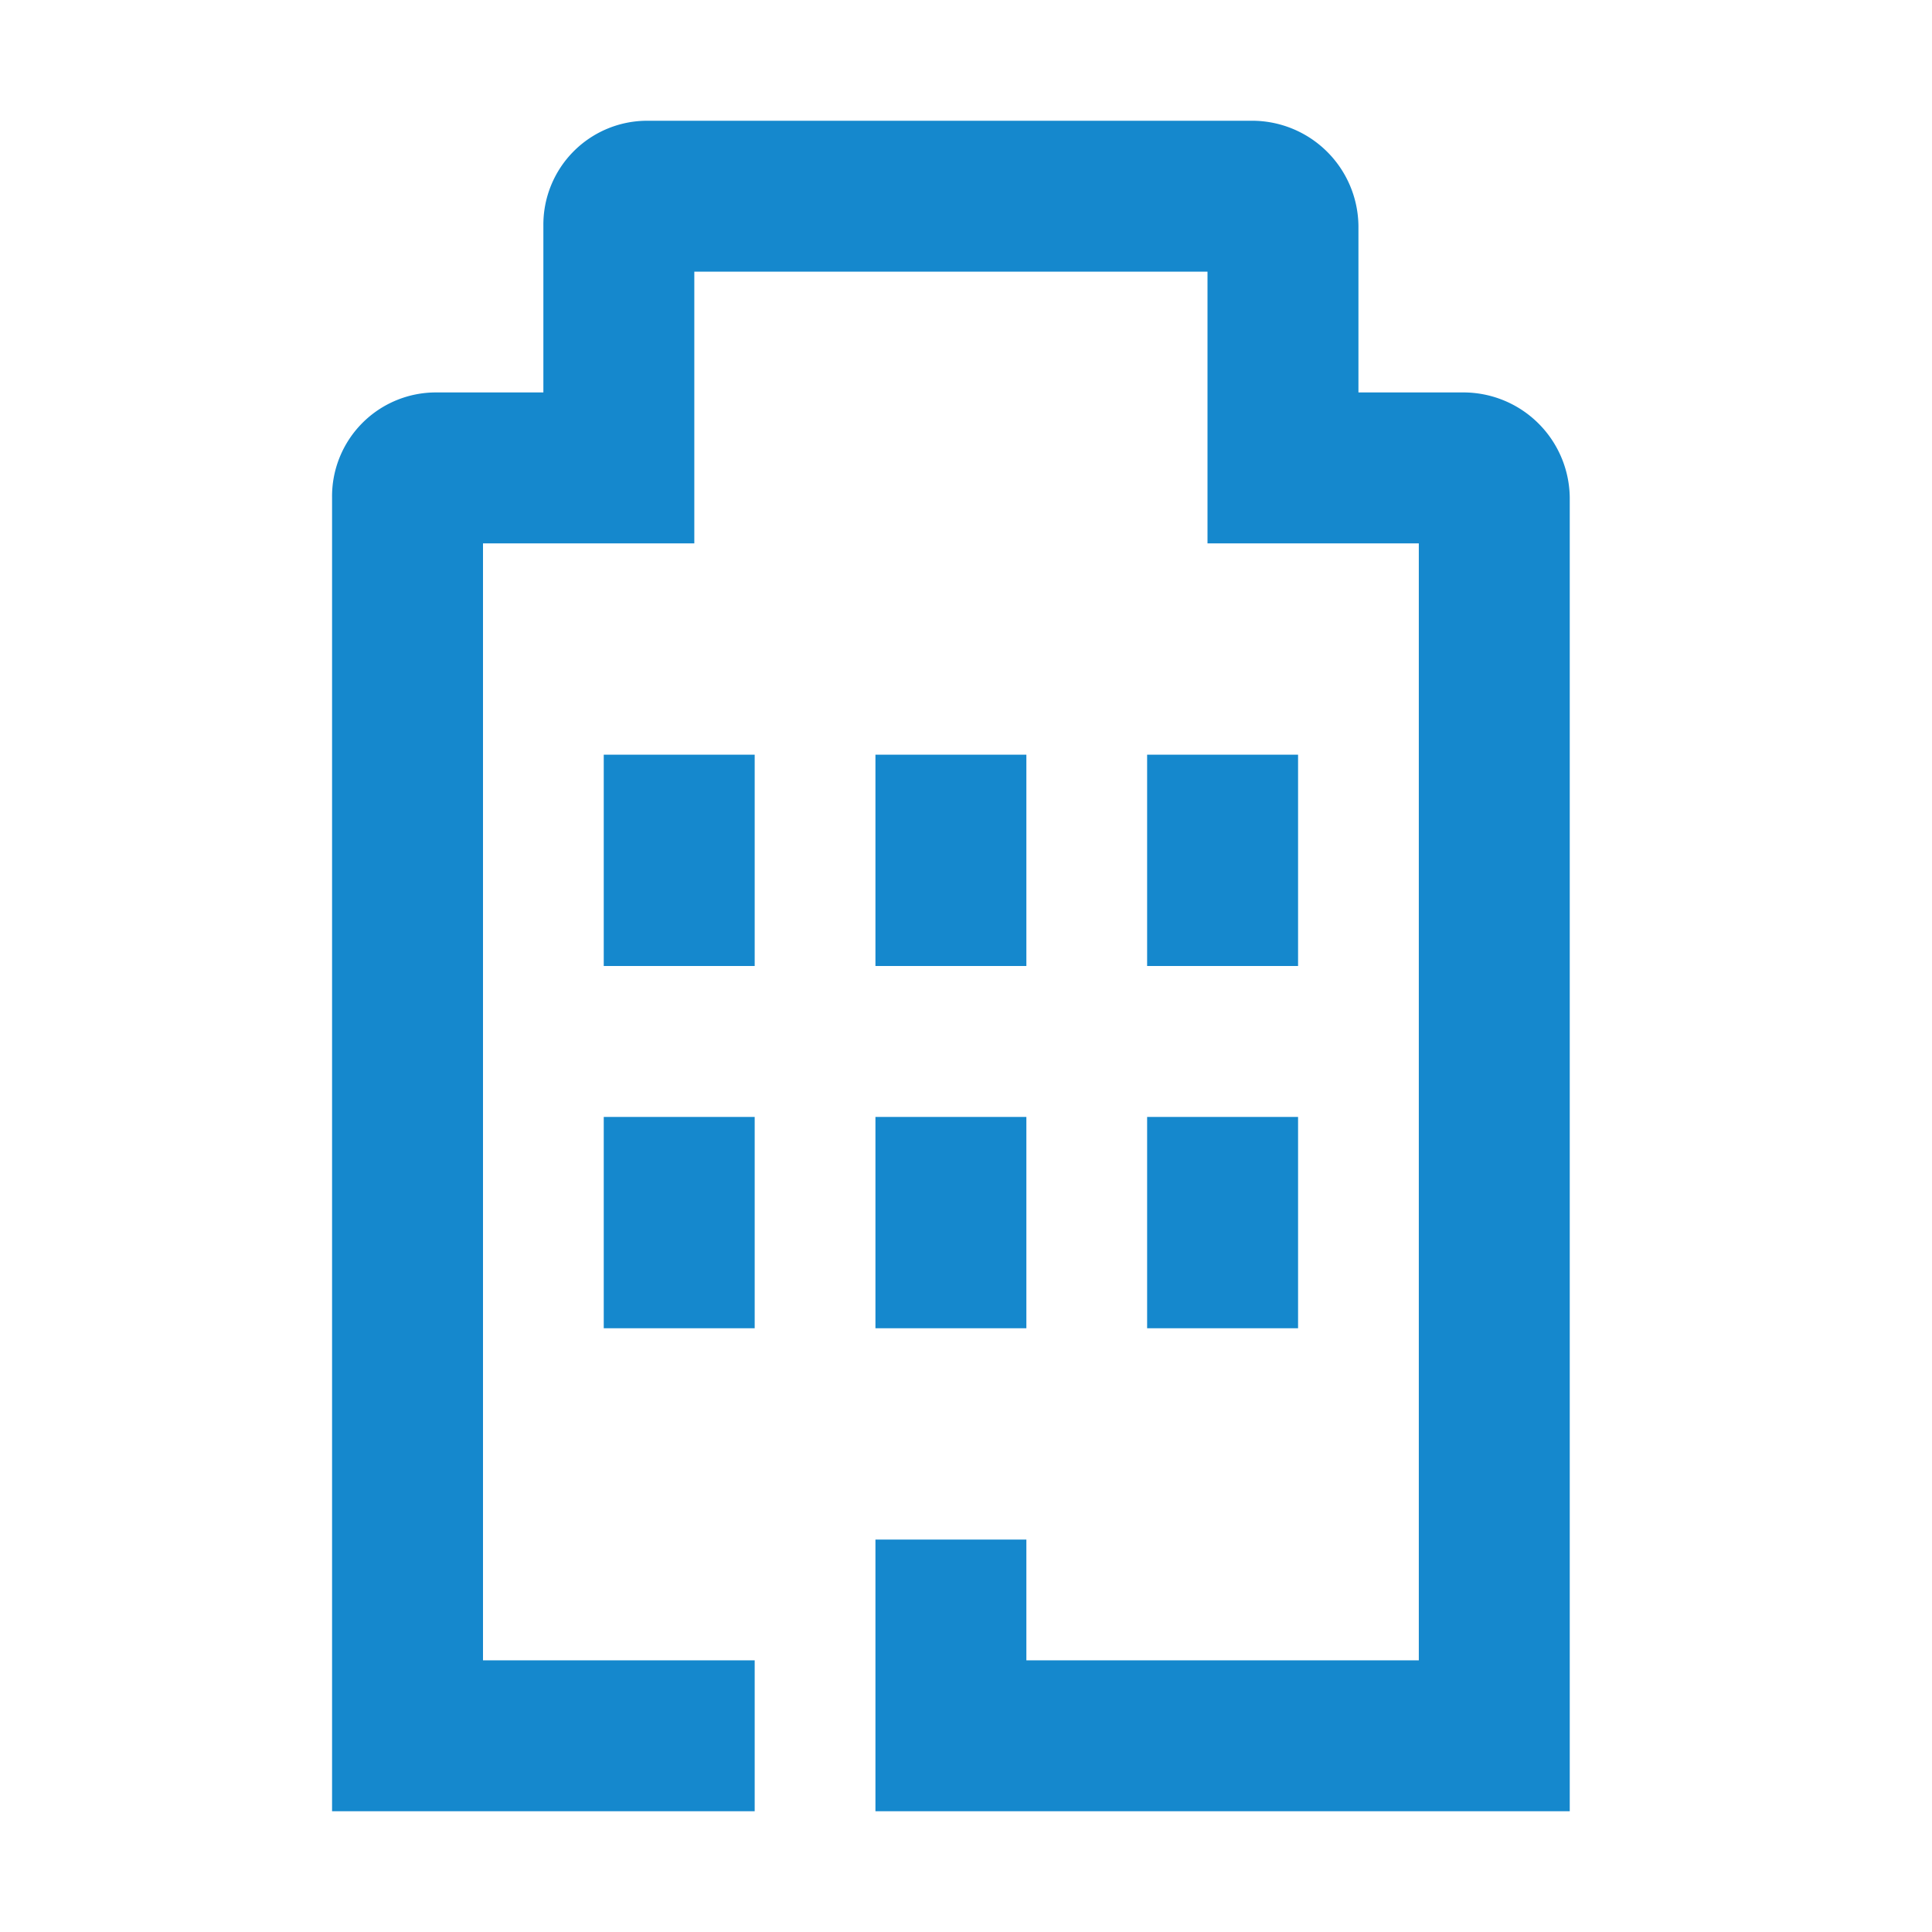
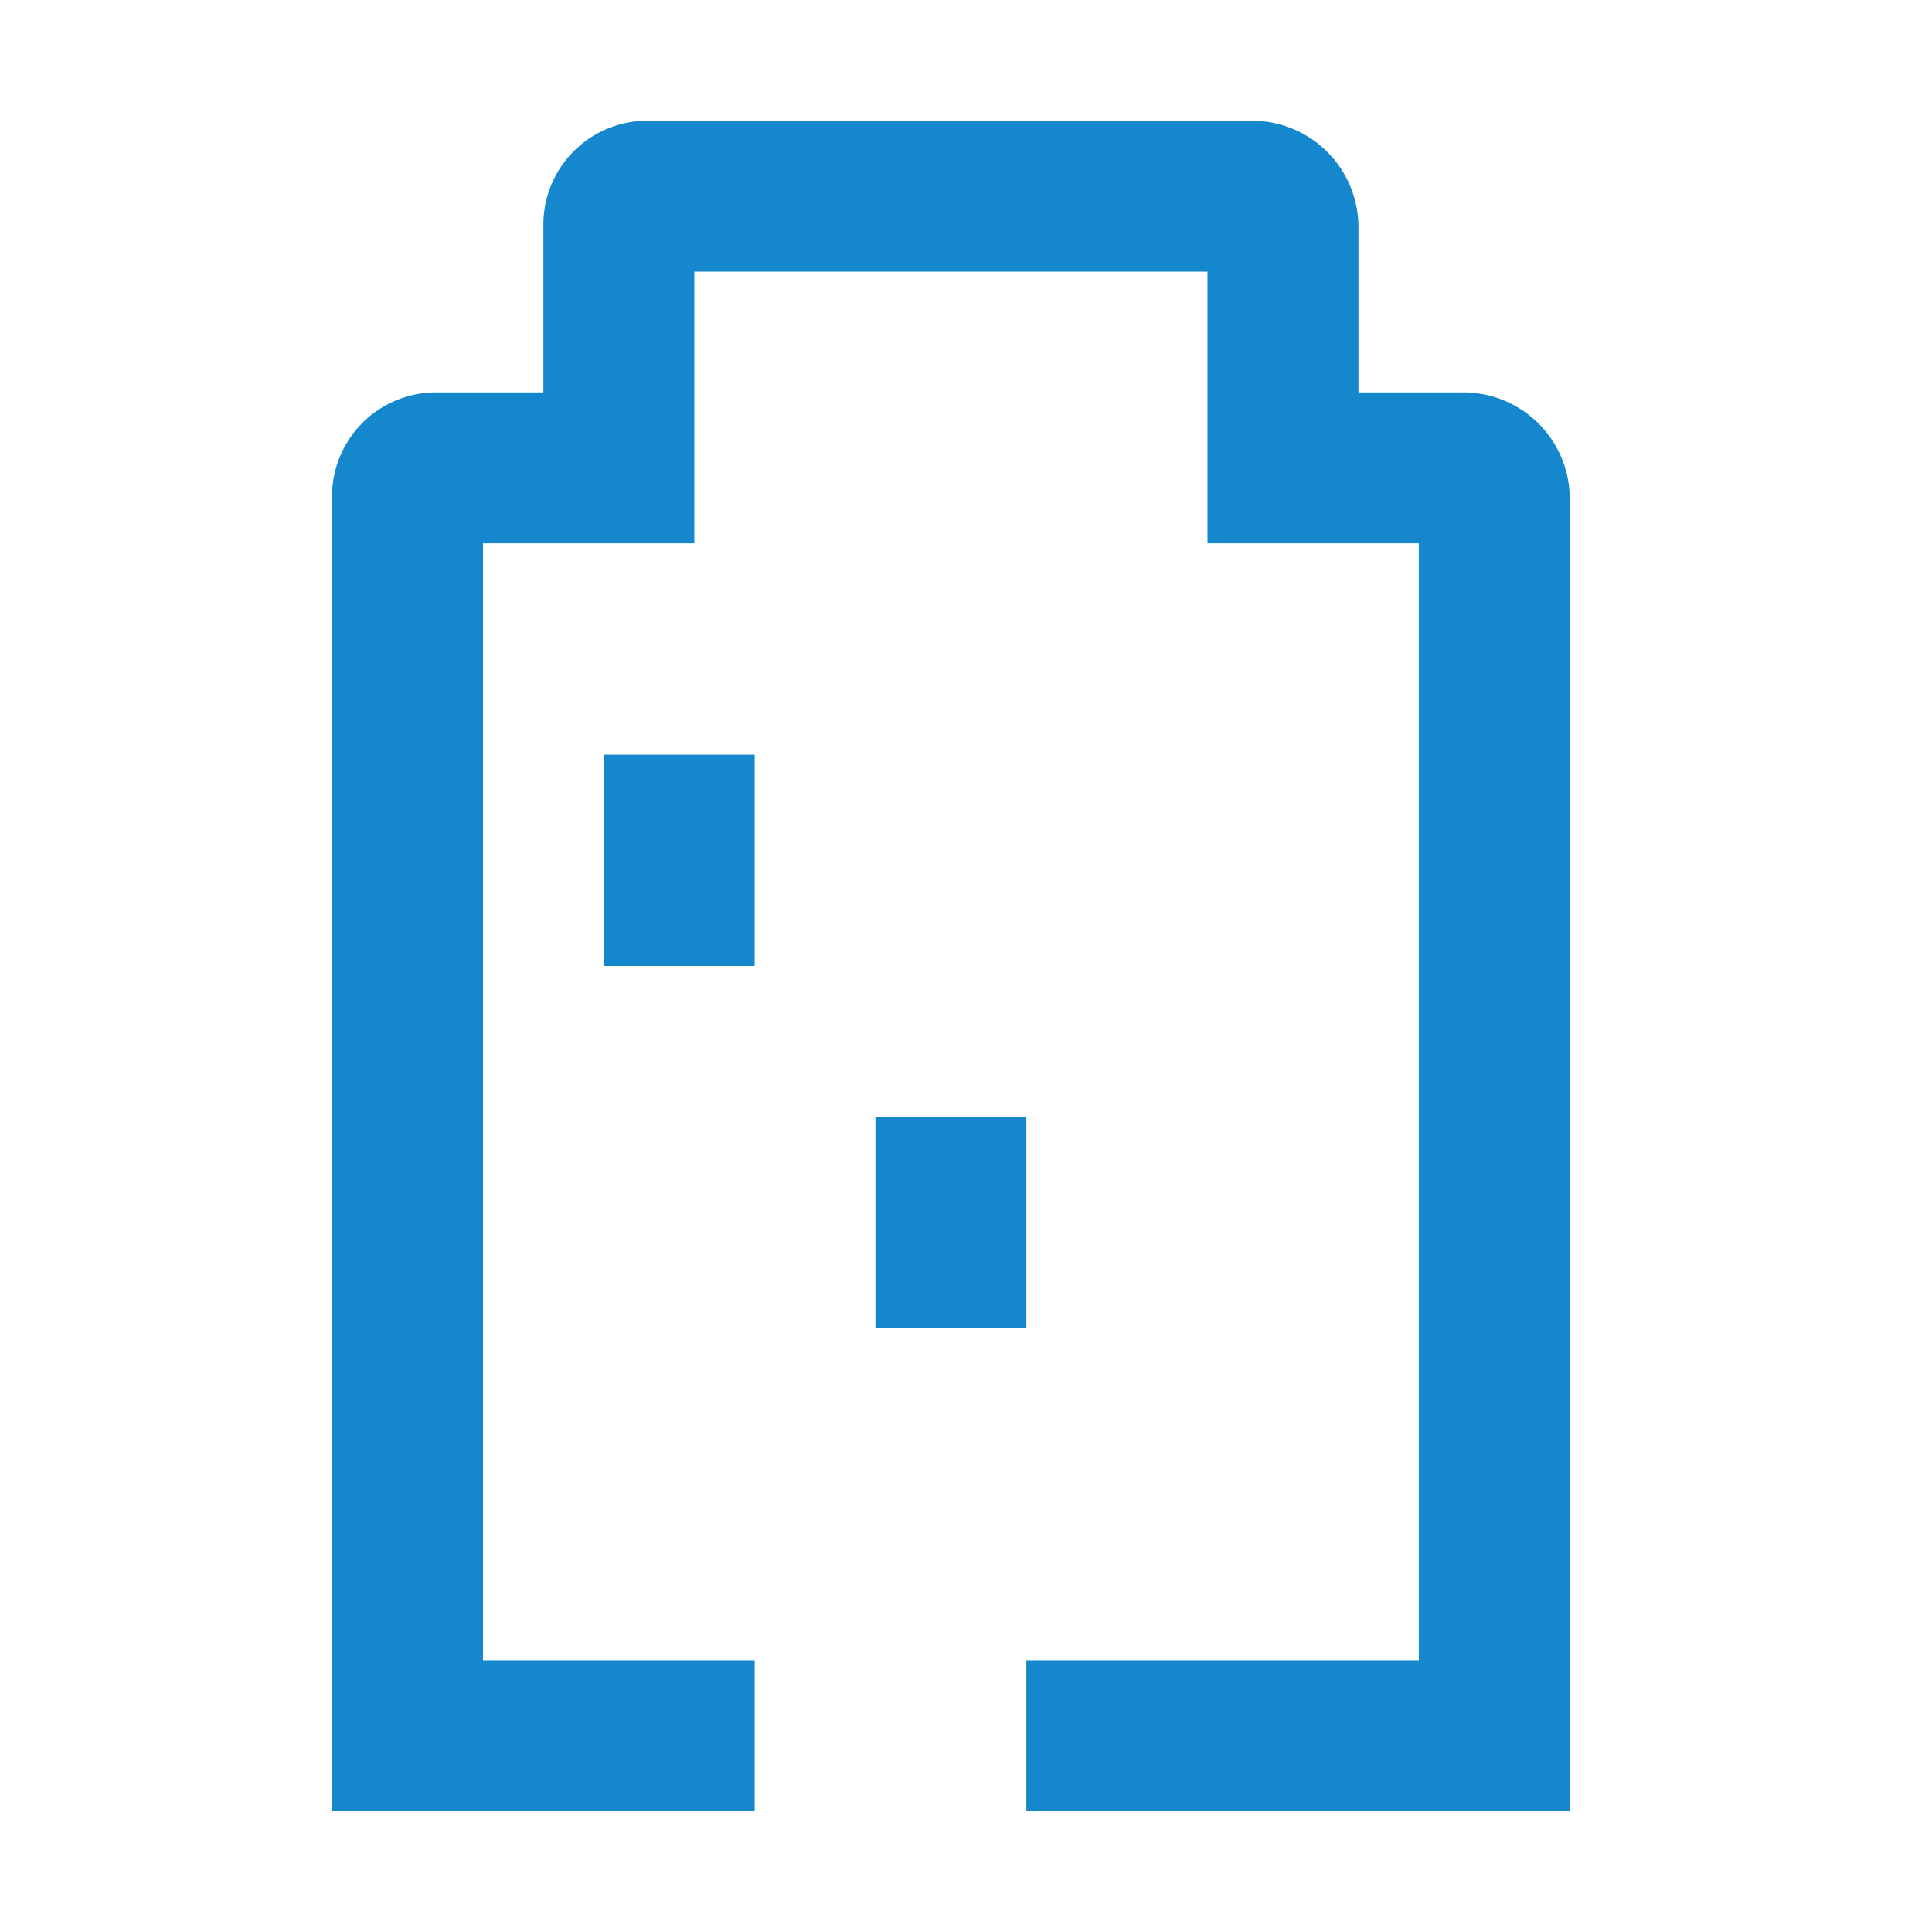
<svg xmlns="http://www.w3.org/2000/svg" id="DIU_GZM0437" width="48" height="48" viewBox="0 0 48 48">
  <g id="_x36_4px_boxes">
    <rect id="Rectangle_46" data-name="Rectangle 46" width="48" height="48" fill="none" />
  </g>
  <g id="Production" transform="translate(8.25 3)">
    <g id="Group_88" data-name="Group 88">
-       <path id="Path_130" data-name="Path 130" d="M39.089,10.75H36.5V6.606A2.643,2.643,0,0,0,33.839,4h-15A2.581,2.581,0,0,0,16.25,6.606V10.75H13.589A2.581,2.581,0,0,0,11,13.356V46H21.5V42.25H14.75V14.5H20V7.75H32.75V14.5H38V42.25H28.25v-3H24.5V46H41.75V13.356A2.643,2.643,0,0,0,39.089,10.75Z" transform="translate(-11 -4)" fill="#1588cd" />
-       <rect id="Rectangle_47" data-name="Rectangle 47" width="3.75" height="5.25" transform="translate(6.75 24.75)" fill="#1588cd" />
+       <path id="Path_130" data-name="Path 130" d="M39.089,10.75H36.5V6.606A2.643,2.643,0,0,0,33.839,4h-15A2.581,2.581,0,0,0,16.25,6.606V10.75H13.589A2.581,2.581,0,0,0,11,13.356V46H21.5V42.25H14.75V14.5H20V7.75H32.75V14.5H38V42.25H28.25v-3V46H41.75V13.356A2.643,2.643,0,0,0,39.089,10.75Z" transform="translate(-11 -4)" fill="#1588cd" />
      <rect id="Rectangle_48" data-name="Rectangle 48" width="3.75" height="5.25" transform="translate(13.5 24.75)" fill="#1588cd" />
-       <rect id="Rectangle_49" data-name="Rectangle 49" width="3.75" height="5.25" transform="translate(20.25 24.75)" fill="#1588cd" />
      <rect id="Rectangle_50" data-name="Rectangle 50" width="3.75" height="5.25" transform="translate(6.75 15.75)" fill="#1588cd" />
-       <rect id="Rectangle_51" data-name="Rectangle 51" width="3.75" height="5.25" transform="translate(13.5 15.75)" fill="#1588cd" />
-       <rect id="Rectangle_52" data-name="Rectangle 52" width="3.75" height="5.25" transform="translate(20.25 15.75)" fill="#1588cd" />
    </g>
  </g>
</svg>